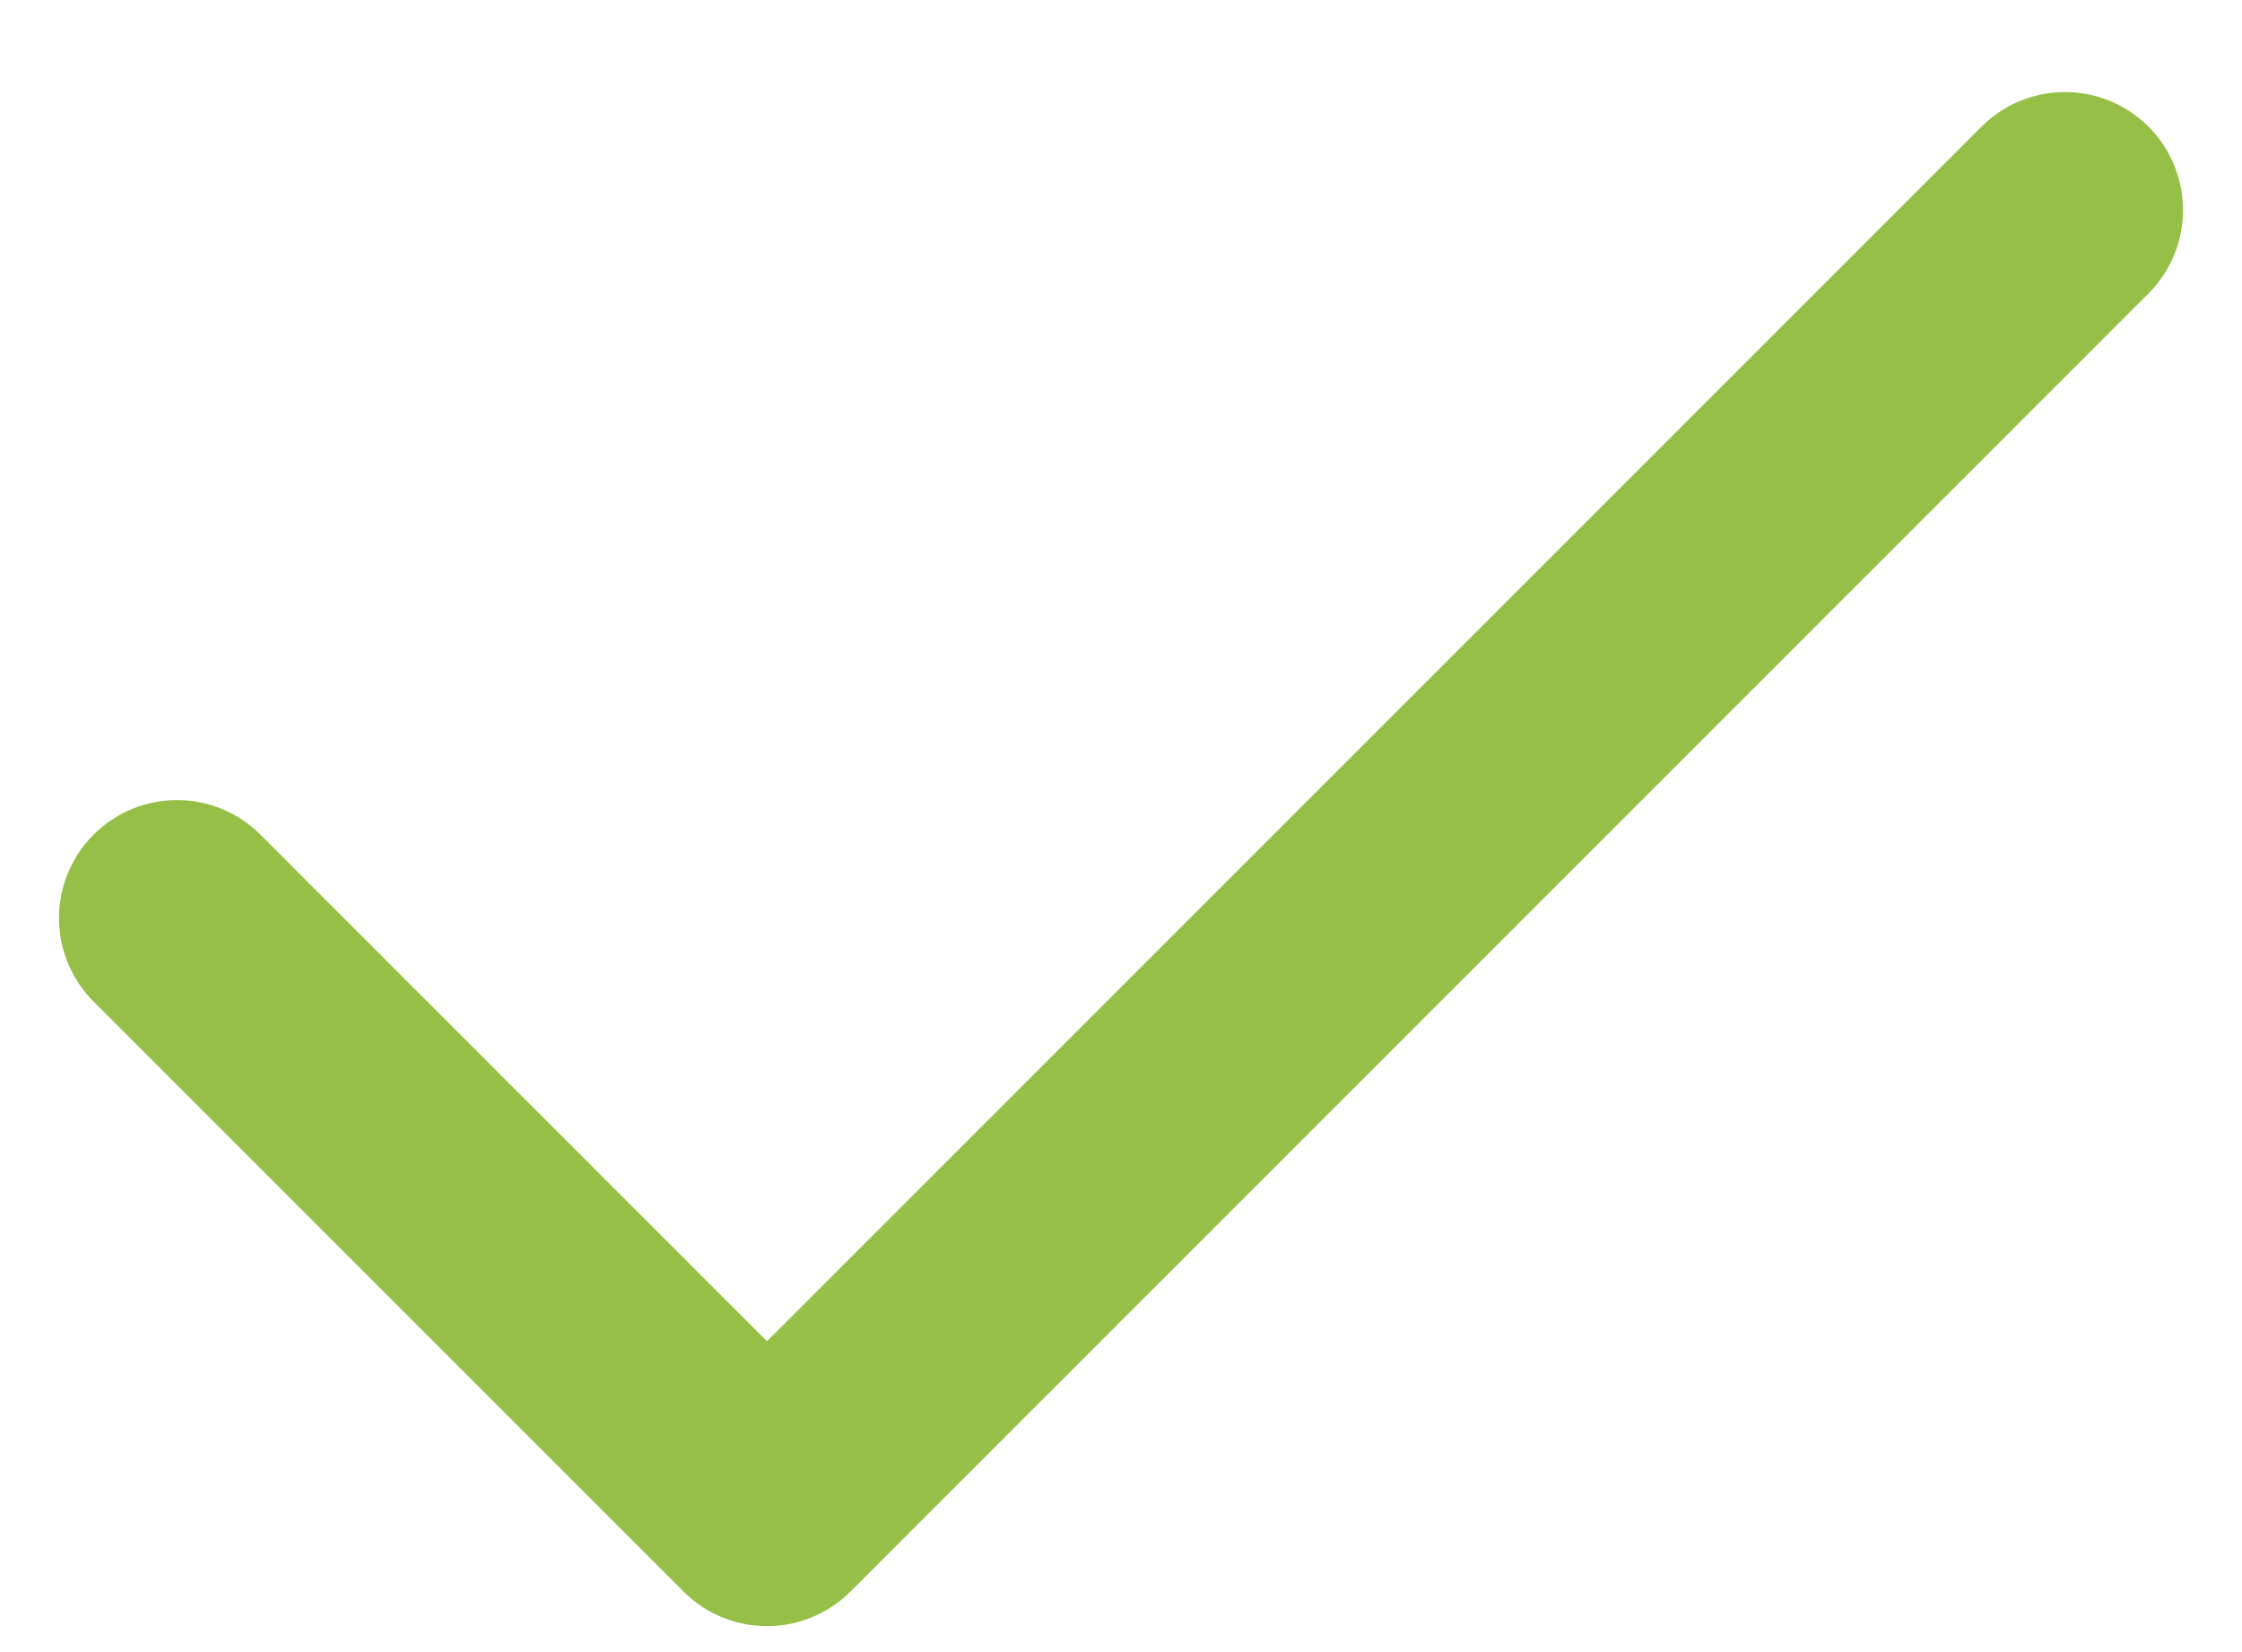
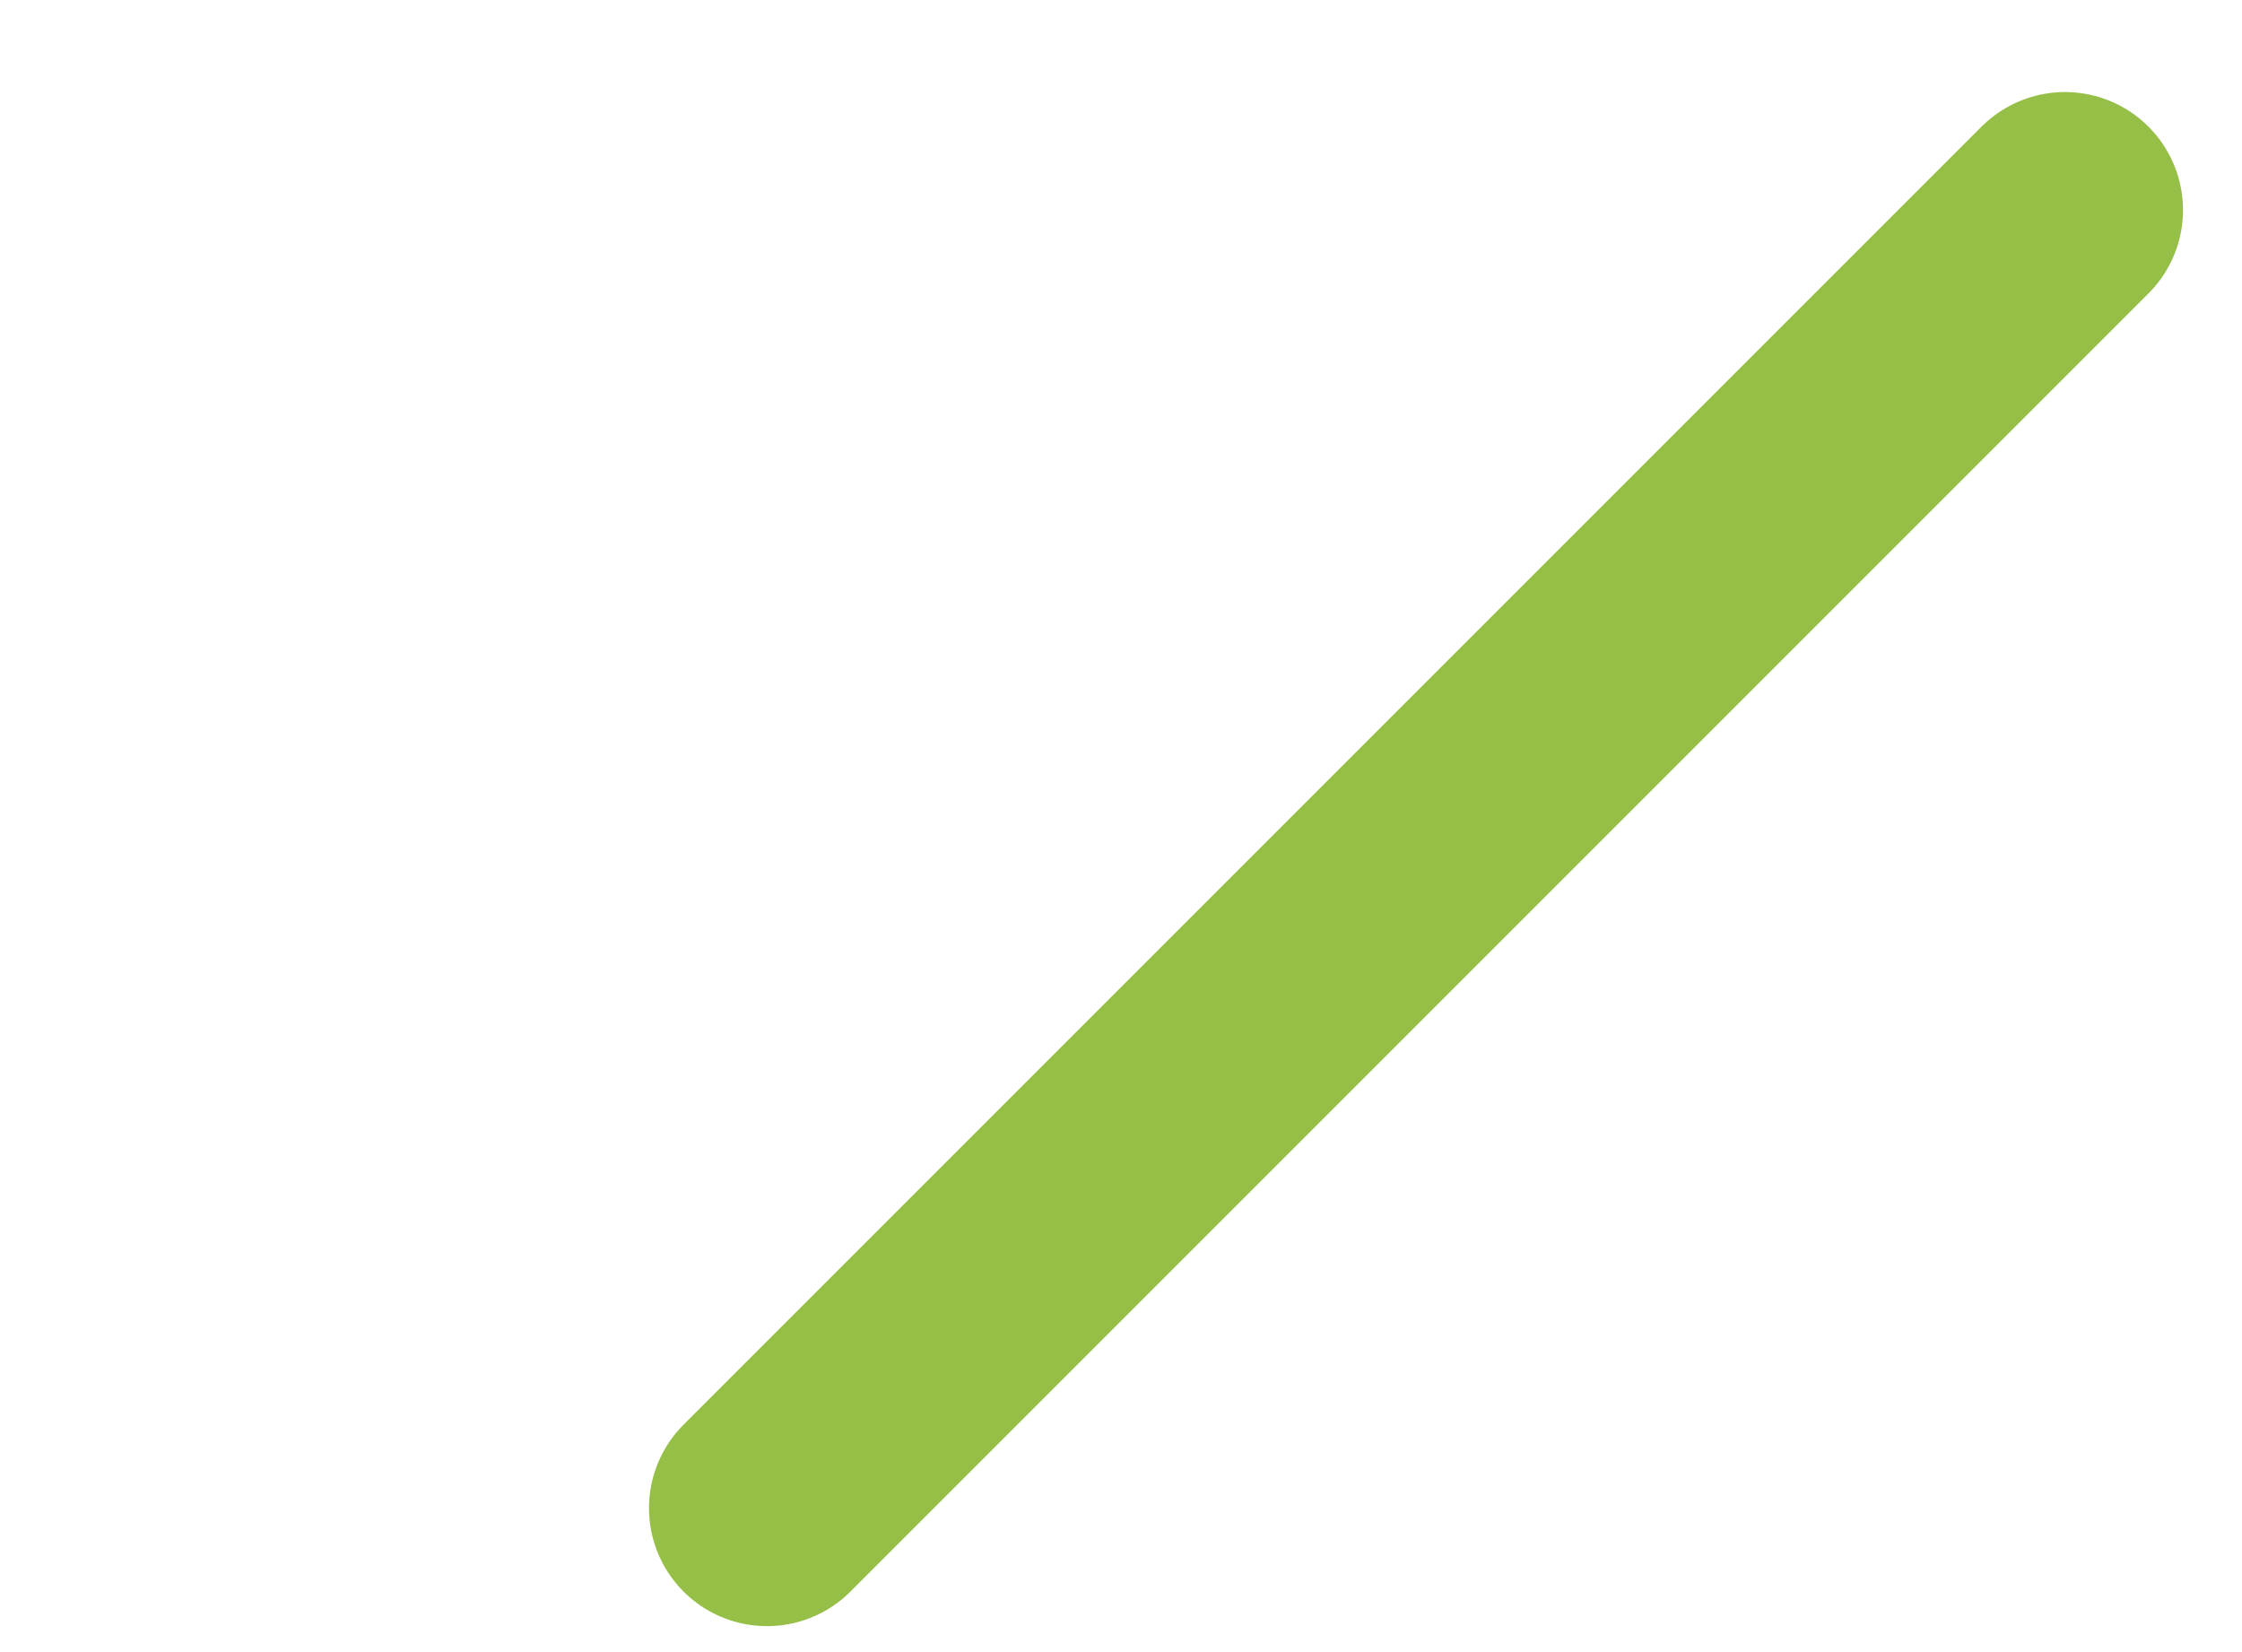
<svg xmlns="http://www.w3.org/2000/svg" fill="none" viewBox="0 0 19 14" height="14" width="19">
-   <path stroke-linejoin="round" stroke-linecap="round" stroke-width="2" stroke="#95BF47" d="M17.5 1.78L6.5 12.78L1.5 7.78" />
+   <path stroke-linejoin="round" stroke-linecap="round" stroke-width="2" stroke="#95BF47" d="M17.5 1.78L6.5 12.78" />
</svg>